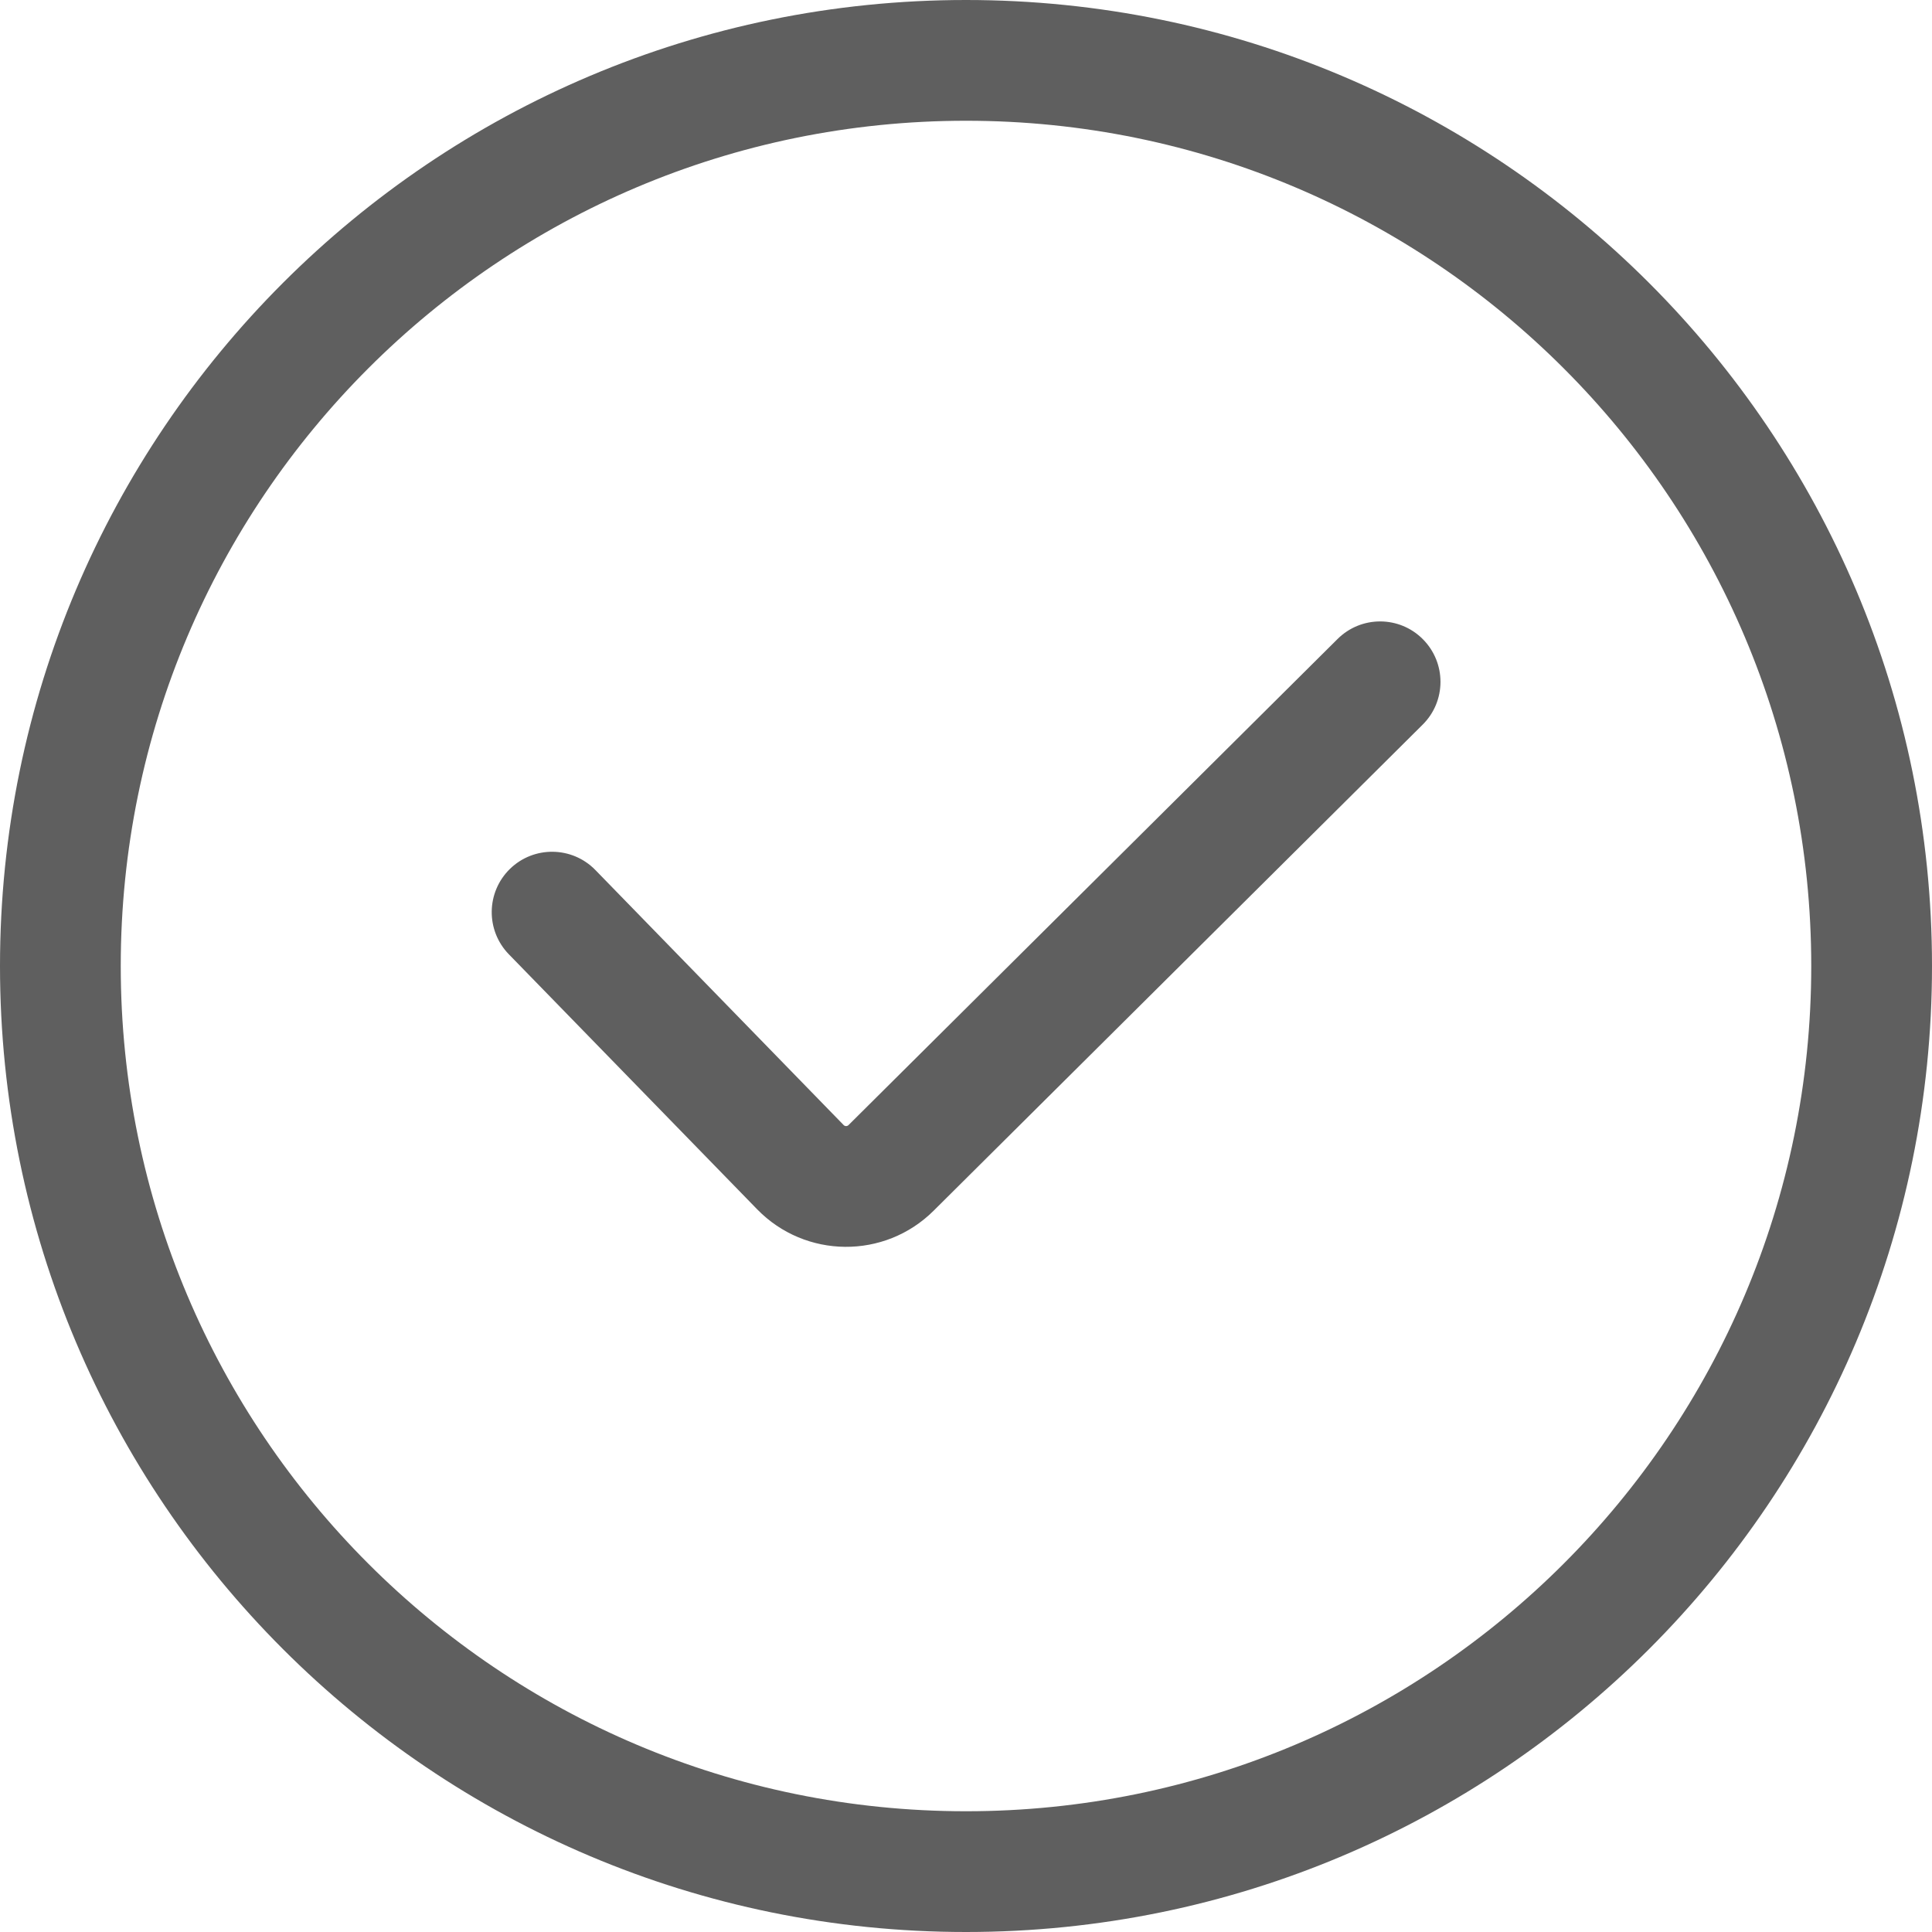
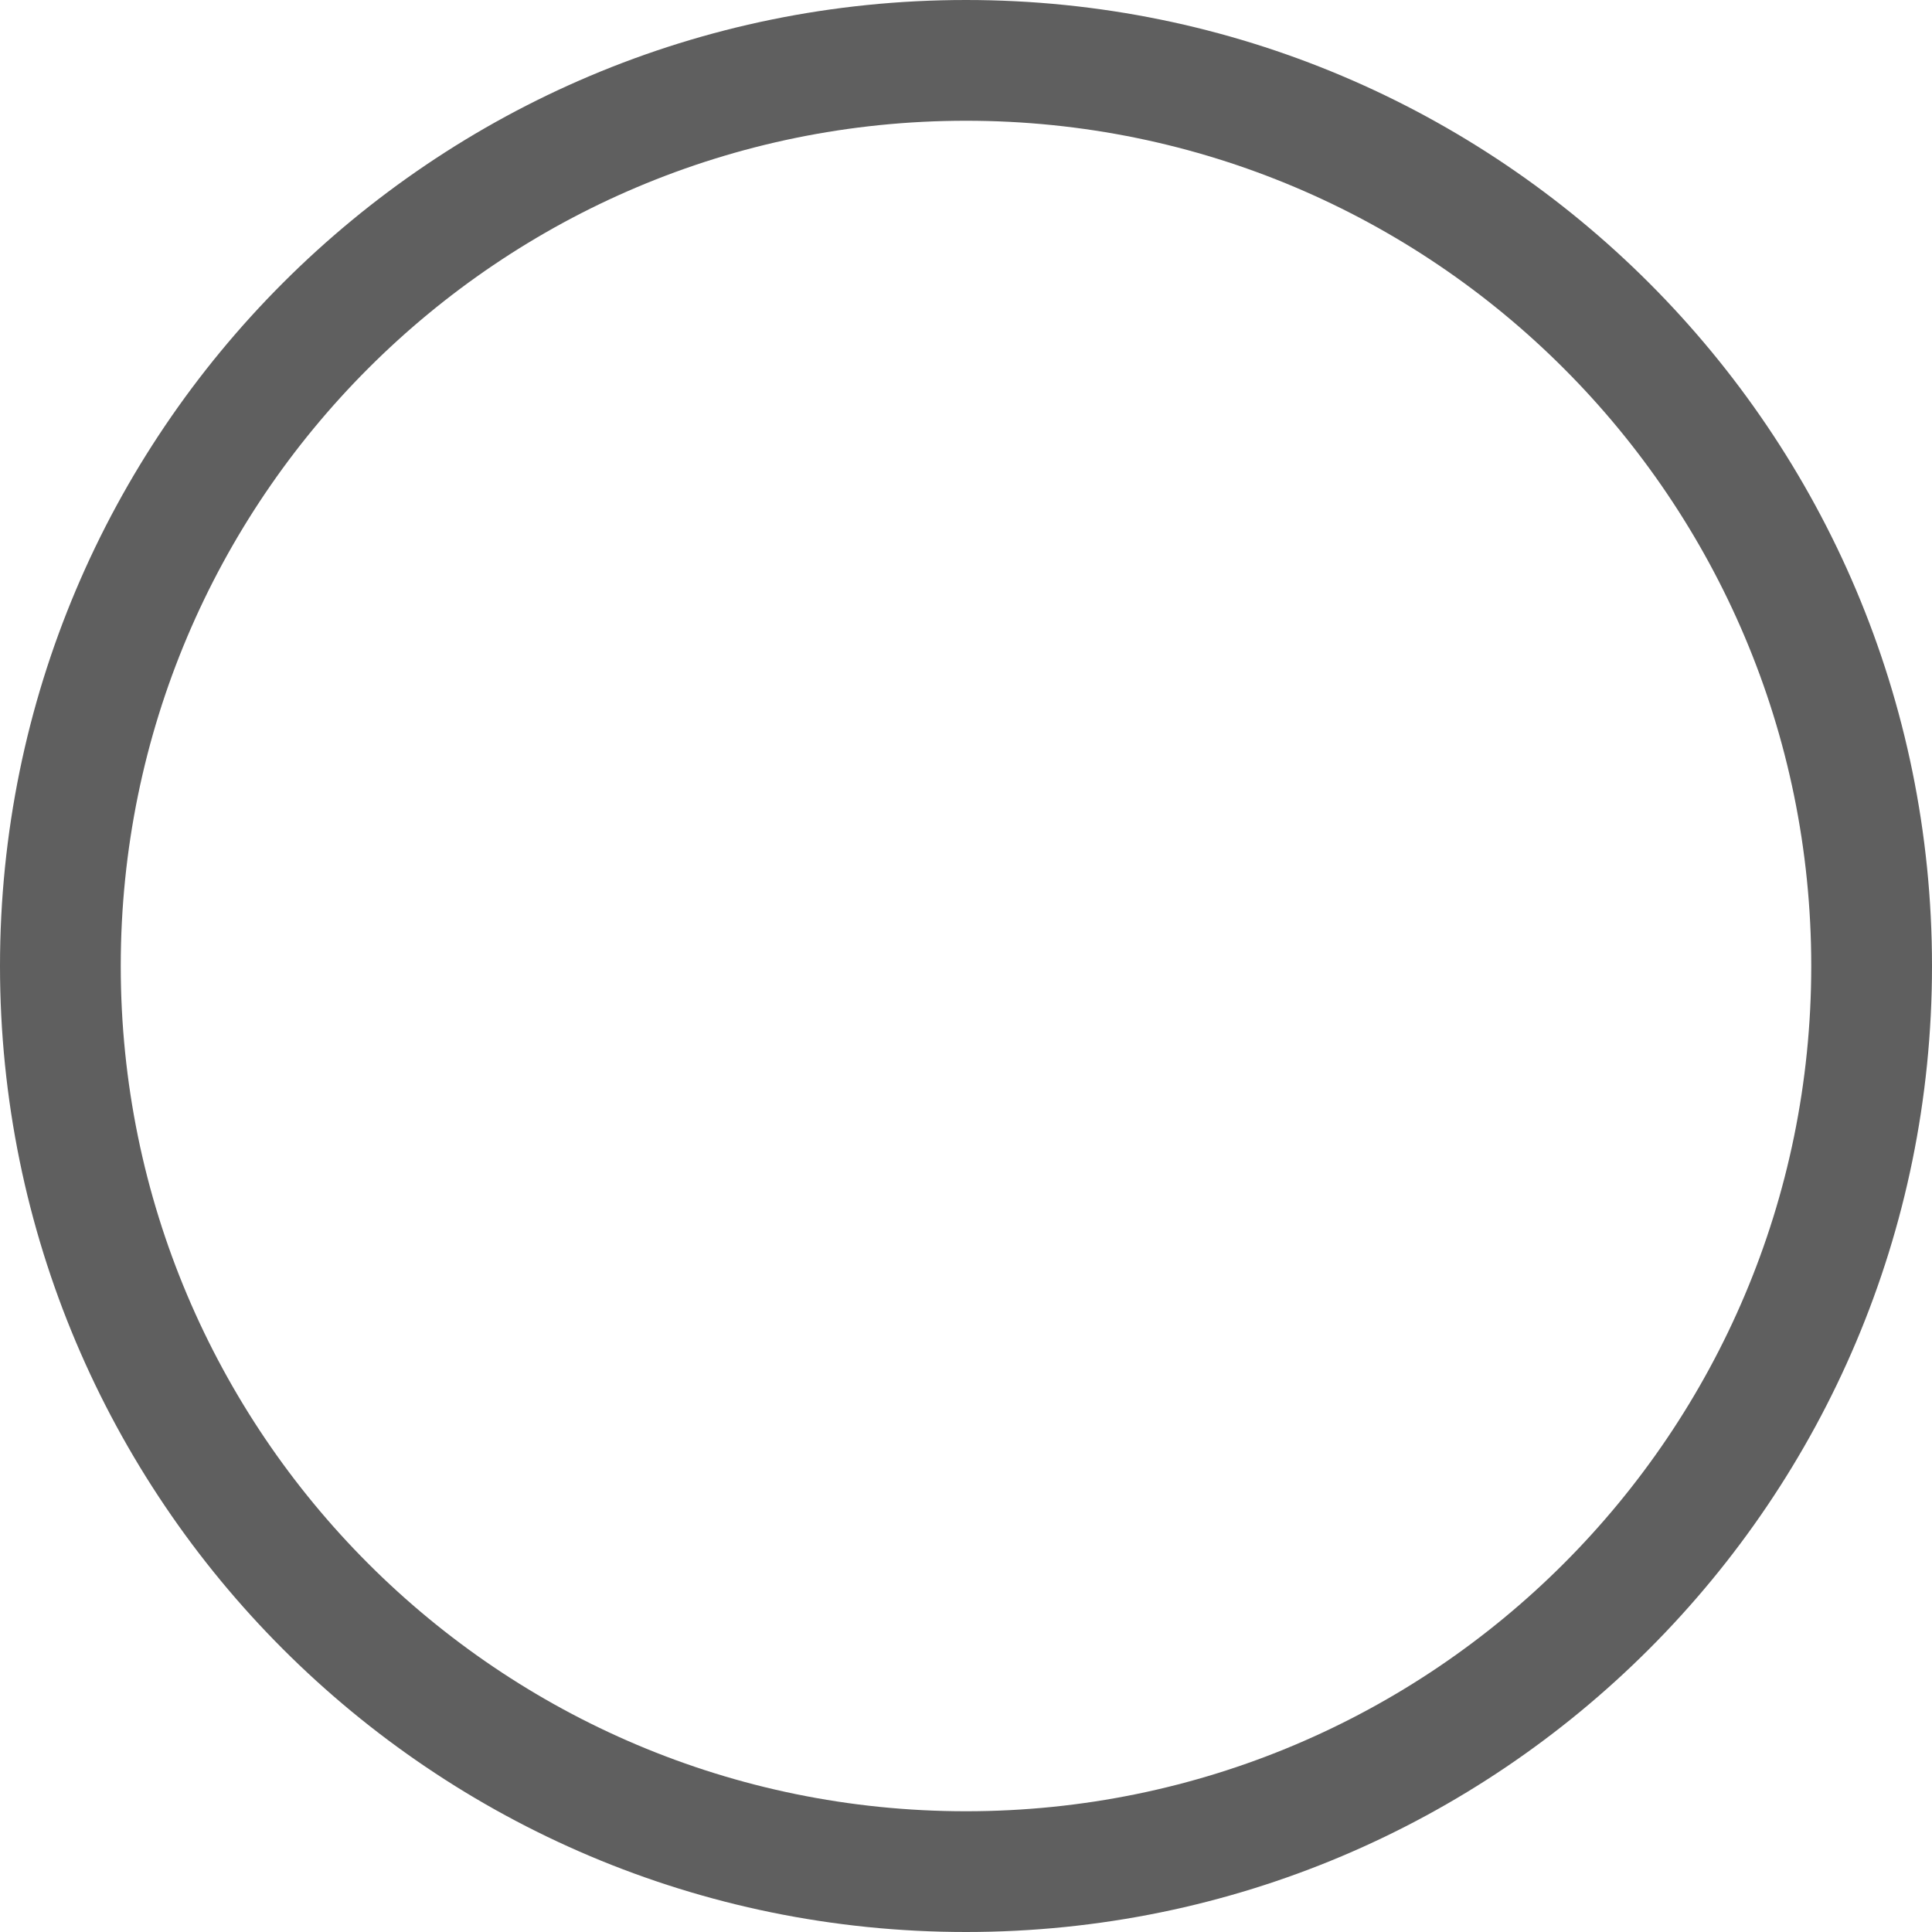
<svg xmlns="http://www.w3.org/2000/svg" width="32" height="32" viewBox="0 0 32 32" fill="none">
  <path fill-rule="evenodd" clip-rule="evenodd" d="M16 30C23.732 30 30 23.732 30 16C30 8.268 23.732 2 16 2C8.268 2 2 8.268 2 16C2 23.732 8.268 30 16 30ZM16 32C24.837 32 32 24.837 32 16C32 7.163 24.837 0 16 0C7.163 0 0 7.163 0 16C0 24.837 7.163 32 16 32Z" fill="#5F5F5F" />
-   <path fill-rule="evenodd" clip-rule="evenodd" d="M23.568 10.588C23.957 10.98 23.956 11.613 23.564 12.002L15.463 20.054C14.652 20.86 13.339 20.849 12.541 20.03L8.428 15.806C8.043 15.41 8.051 14.777 8.447 14.391C8.843 14.006 9.476 14.015 9.861 14.41L13.974 18.635C13.996 18.657 14.031 18.657 14.053 18.636L22.154 10.584C22.546 10.194 23.179 10.196 23.568 10.588Z" fill="#5F5F5F" />
</svg>